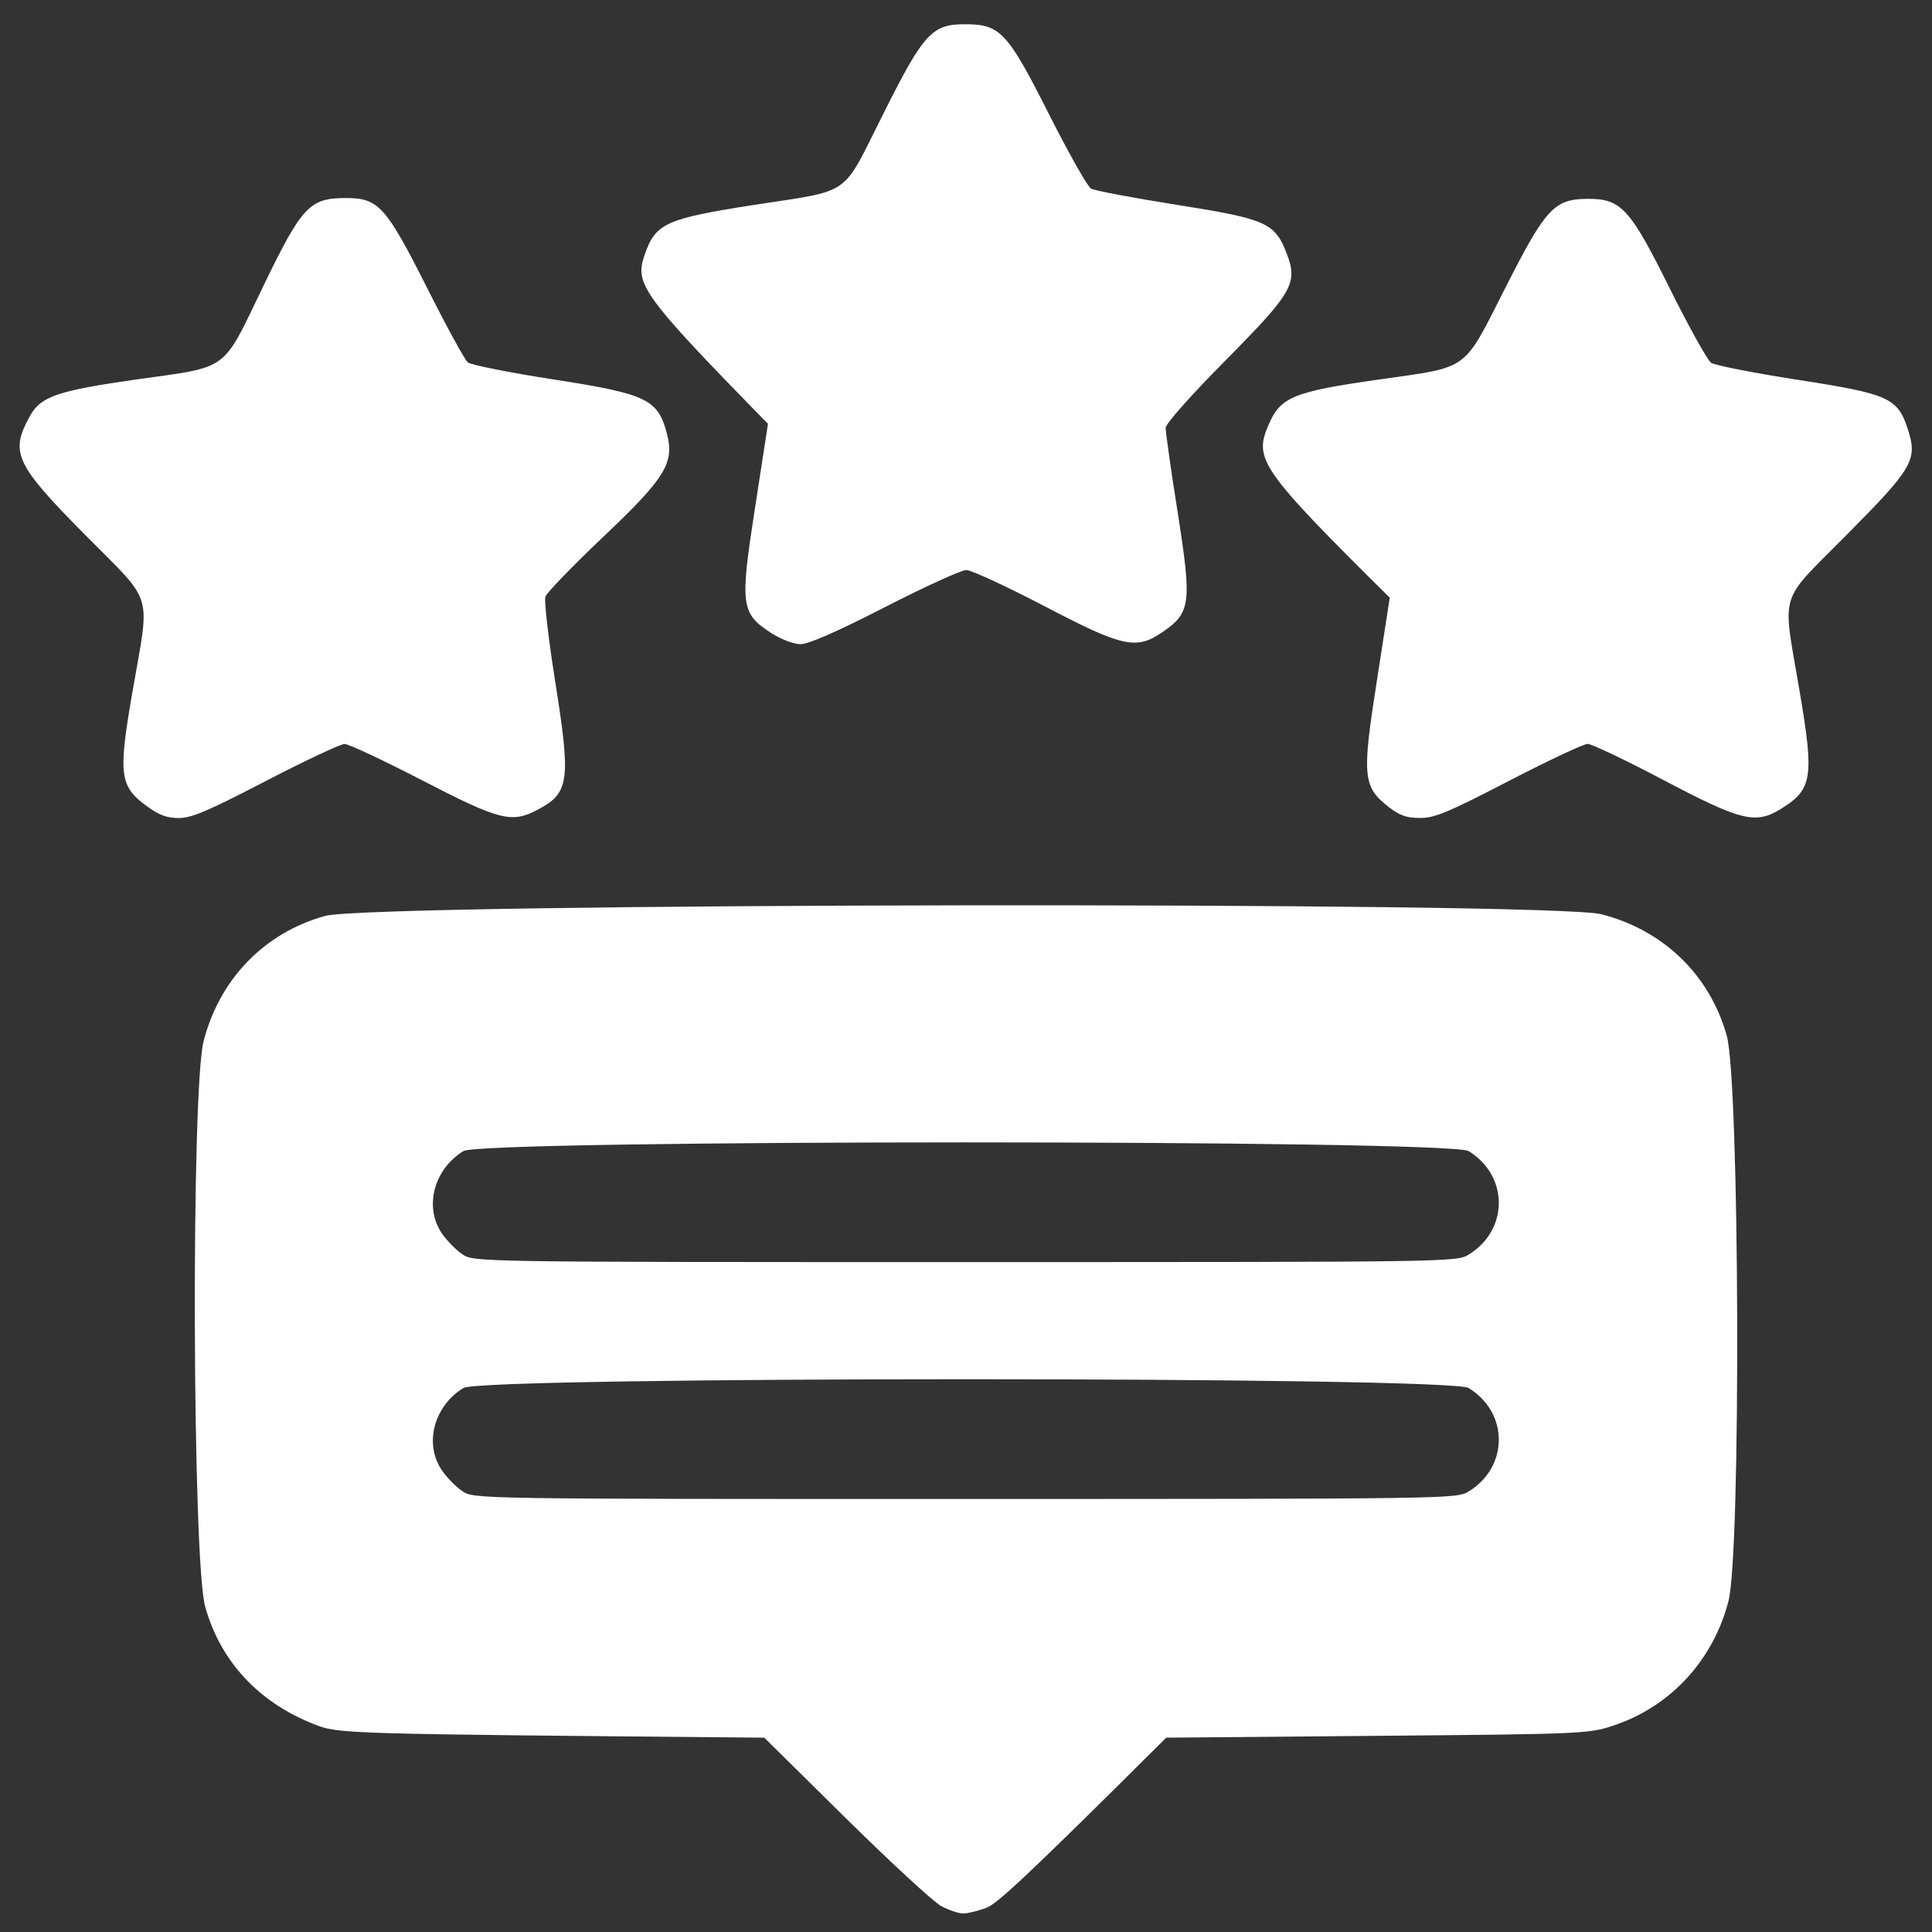
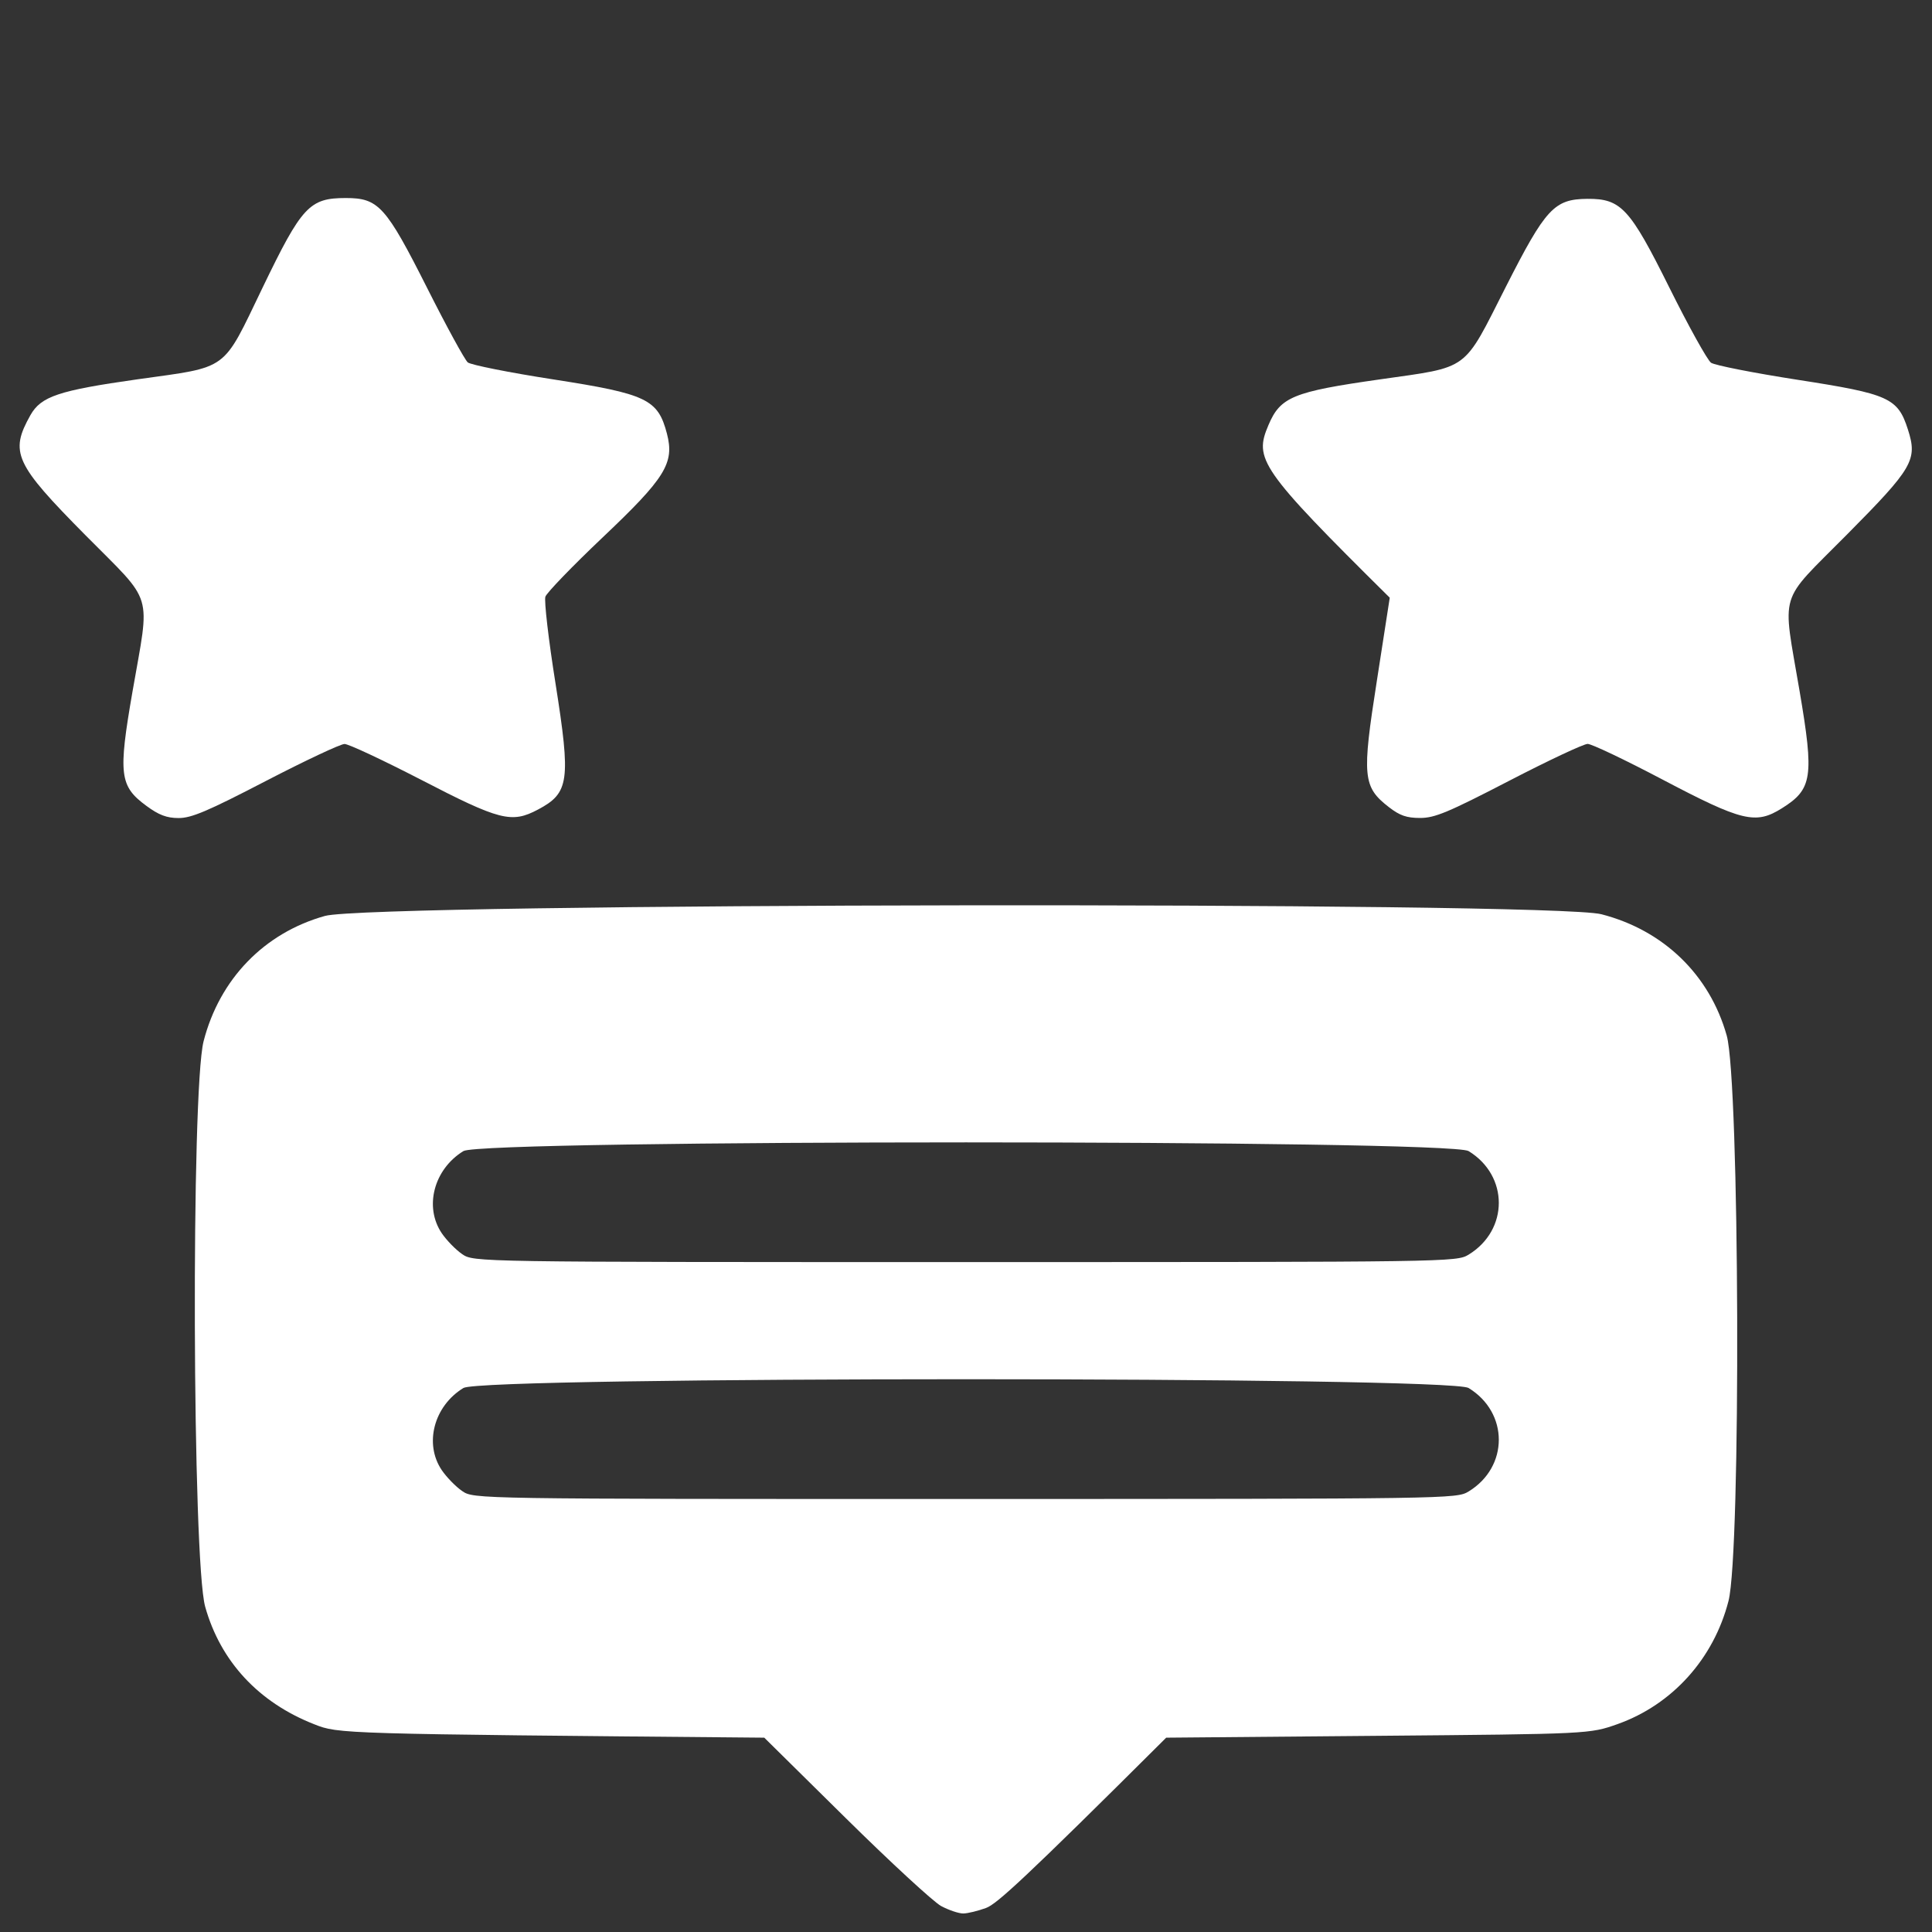
<svg xmlns="http://www.w3.org/2000/svg" width="24" height="24" viewBox="0 0 24 24" fill="none">
  <rect x="0" y="0" width="24" height="24" fill="#333333" stroke="none" />
  <g clip-path="url(#clip0_1225_1177)">
    <path d="M10.506 22.585L9.494 21.586C4.207 21.539 4.207 21.539 3.905 21.42C3.213 21.149 2.74 20.64 2.549 19.96C2.389 19.389 2.373 13.545 2.529 12.935C2.728 12.162 3.282 11.589 4.037 11.378C4.613 11.216 19.27 11.196 19.893 11.357C20.666 11.556 21.238 12.11 21.45 12.864C21.61 13.435 21.629 19.279 21.472 19.888C21.288 20.605 20.774 21.175 20.095 21.417C19.747 21.54 19.747 21.54 17.117 21.563L14.487 21.586C12.713 23.353 12.382 23.652 12.25 23.701C12.15 23.738 12.023 23.769 11.966 23.77C11.909 23.77 11.785 23.728 11.69 23.677C11.595 23.625 11.062 23.134 10.506 22.585ZM18.243 18.528C18.744 18.223 18.744 17.548 18.243 17.242C18.006 17.097 5.995 17.097 5.757 17.242C5.39 17.466 5.266 17.935 5.488 18.263C5.548 18.351 5.662 18.468 5.741 18.522C5.885 18.621 5.885 18.621 11.989 18.621C18.014 18.62 18.094 18.619 18.243 18.528ZM18.243 15.586C18.744 15.28 18.744 14.605 18.243 14.299C18.006 14.155 5.995 14.155 5.757 14.299C5.39 14.524 5.266 14.992 5.488 15.32C5.548 15.408 5.662 15.525 5.741 15.579C5.885 15.678 5.885 15.678 11.989 15.678C18.014 15.678 18.094 15.677 18.243 15.586Z" fill="white" />
    <path d="M1.646 8.591C1.865 7.329 1.922 7.517 1.061 6.648C0.182 5.76 0.118 5.62 0.378 5.157C0.51 4.924 0.727 4.851 1.708 4.712C2.854 4.551 2.755 4.624 3.262 3.573C3.75 2.561 3.844 2.46 4.296 2.46C4.702 2.46 4.793 2.56 5.307 3.579C5.547 4.056 5.774 4.471 5.811 4.502C5.849 4.533 6.329 4.629 6.879 4.714C8.037 4.894 8.173 4.96 8.285 5.387C8.38 5.754 8.267 5.937 7.479 6.683C7.109 7.034 6.793 7.362 6.775 7.412C6.758 7.462 6.814 7.948 6.901 8.492C7.092 9.7 7.071 9.851 6.684 10.056C6.355 10.231 6.21 10.194 5.224 9.683C4.754 9.441 4.33 9.242 4.28 9.242C4.23 9.242 3.79 9.449 3.302 9.702C2.58 10.077 2.377 10.163 2.218 10.162C2.071 10.162 1.972 10.124 1.819 10.011C1.485 9.766 1.467 9.621 1.646 8.591Z" fill="white" />
-     <path d="M9.38 6.303L9.54 5.265C7.951 3.642 7.883 3.525 8.01 3.159C8.145 2.774 8.273 2.716 9.362 2.546C10.597 2.355 10.447 2.46 10.968 1.423C11.48 0.401 11.576 0.297 12.009 0.301C12.427 0.305 12.522 0.409 13.033 1.423C13.276 1.904 13.509 2.317 13.553 2.343C13.597 2.368 14.074 2.458 14.615 2.544C15.726 2.719 15.838 2.768 15.983 3.147C16.126 3.519 16.061 3.631 15.22 4.481C14.796 4.908 14.482 5.263 14.48 5.314C14.479 5.363 14.546 5.837 14.63 6.368C14.807 7.494 14.792 7.611 14.444 7.85C14.114 8.077 13.952 8.041 12.965 7.525C12.496 7.281 12.064 7.081 12.003 7.081C11.943 7.081 11.488 7.288 10.993 7.542C10.386 7.853 10.043 8.003 9.943 8.002C9.858 8.001 9.703 7.942 9.584 7.866C9.202 7.618 9.19 7.528 9.38 6.303Z" fill="white" />
    <path d="M17.104 8.456L17.264 7.425C15.642 5.82 15.578 5.702 15.757 5.281C15.905 4.931 16.063 4.866 17.141 4.713C18.267 4.552 18.168 4.624 18.706 3.563C19.201 2.588 19.307 2.474 19.718 2.47C20.137 2.467 20.246 2.585 20.736 3.57C20.976 4.053 21.21 4.474 21.255 4.506C21.301 4.538 21.785 4.633 22.331 4.718C23.466 4.894 23.575 4.942 23.701 5.336C23.822 5.714 23.764 5.813 22.938 6.646C22.081 7.512 22.14 7.314 22.355 8.584C22.537 9.653 22.514 9.804 22.135 10.041C21.809 10.245 21.644 10.206 20.645 9.68C20.187 9.439 19.772 9.241 19.722 9.241C19.673 9.241 19.232 9.448 18.744 9.701C17.989 10.092 17.824 10.161 17.641 10.161C17.473 10.161 17.388 10.131 17.254 10.027C16.929 9.775 16.917 9.648 17.104 8.456Z" fill="white" />
  </g>
  <defs>
    <clipPath id="clip0_1225_1177">
      <rect width="24" height="24" fill="white" />
    </clipPath>
  </defs>
</svg>